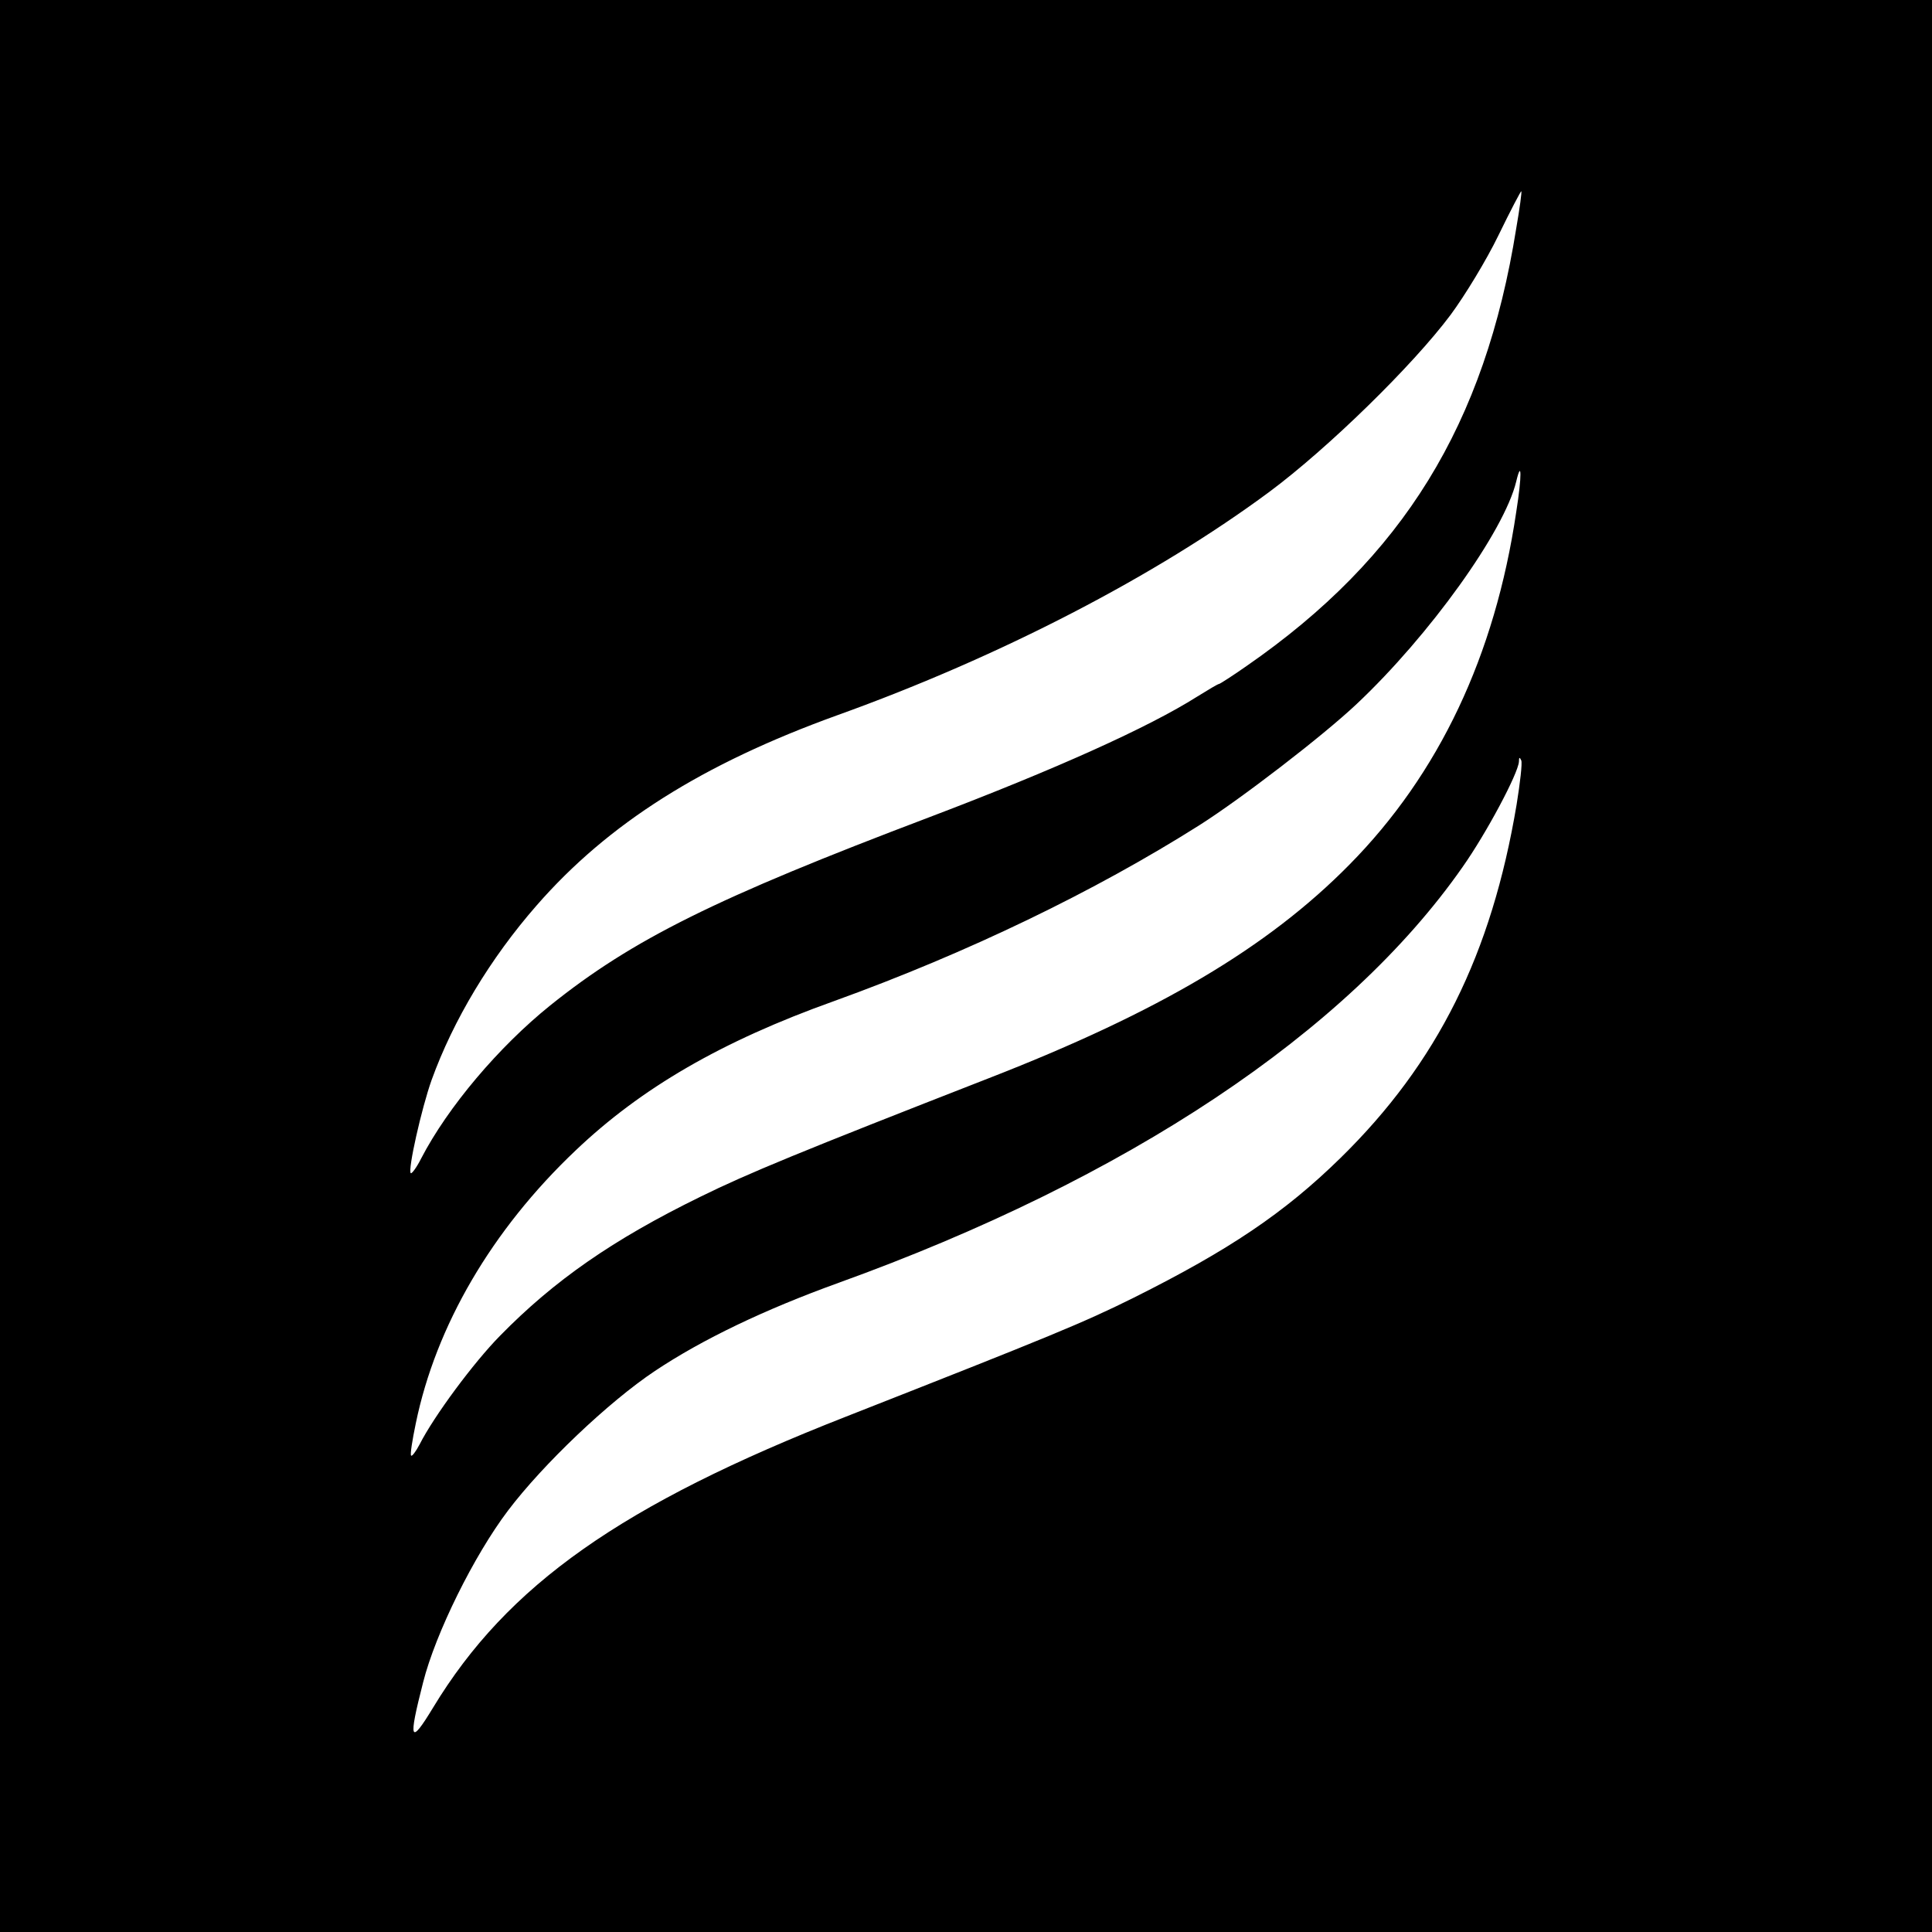
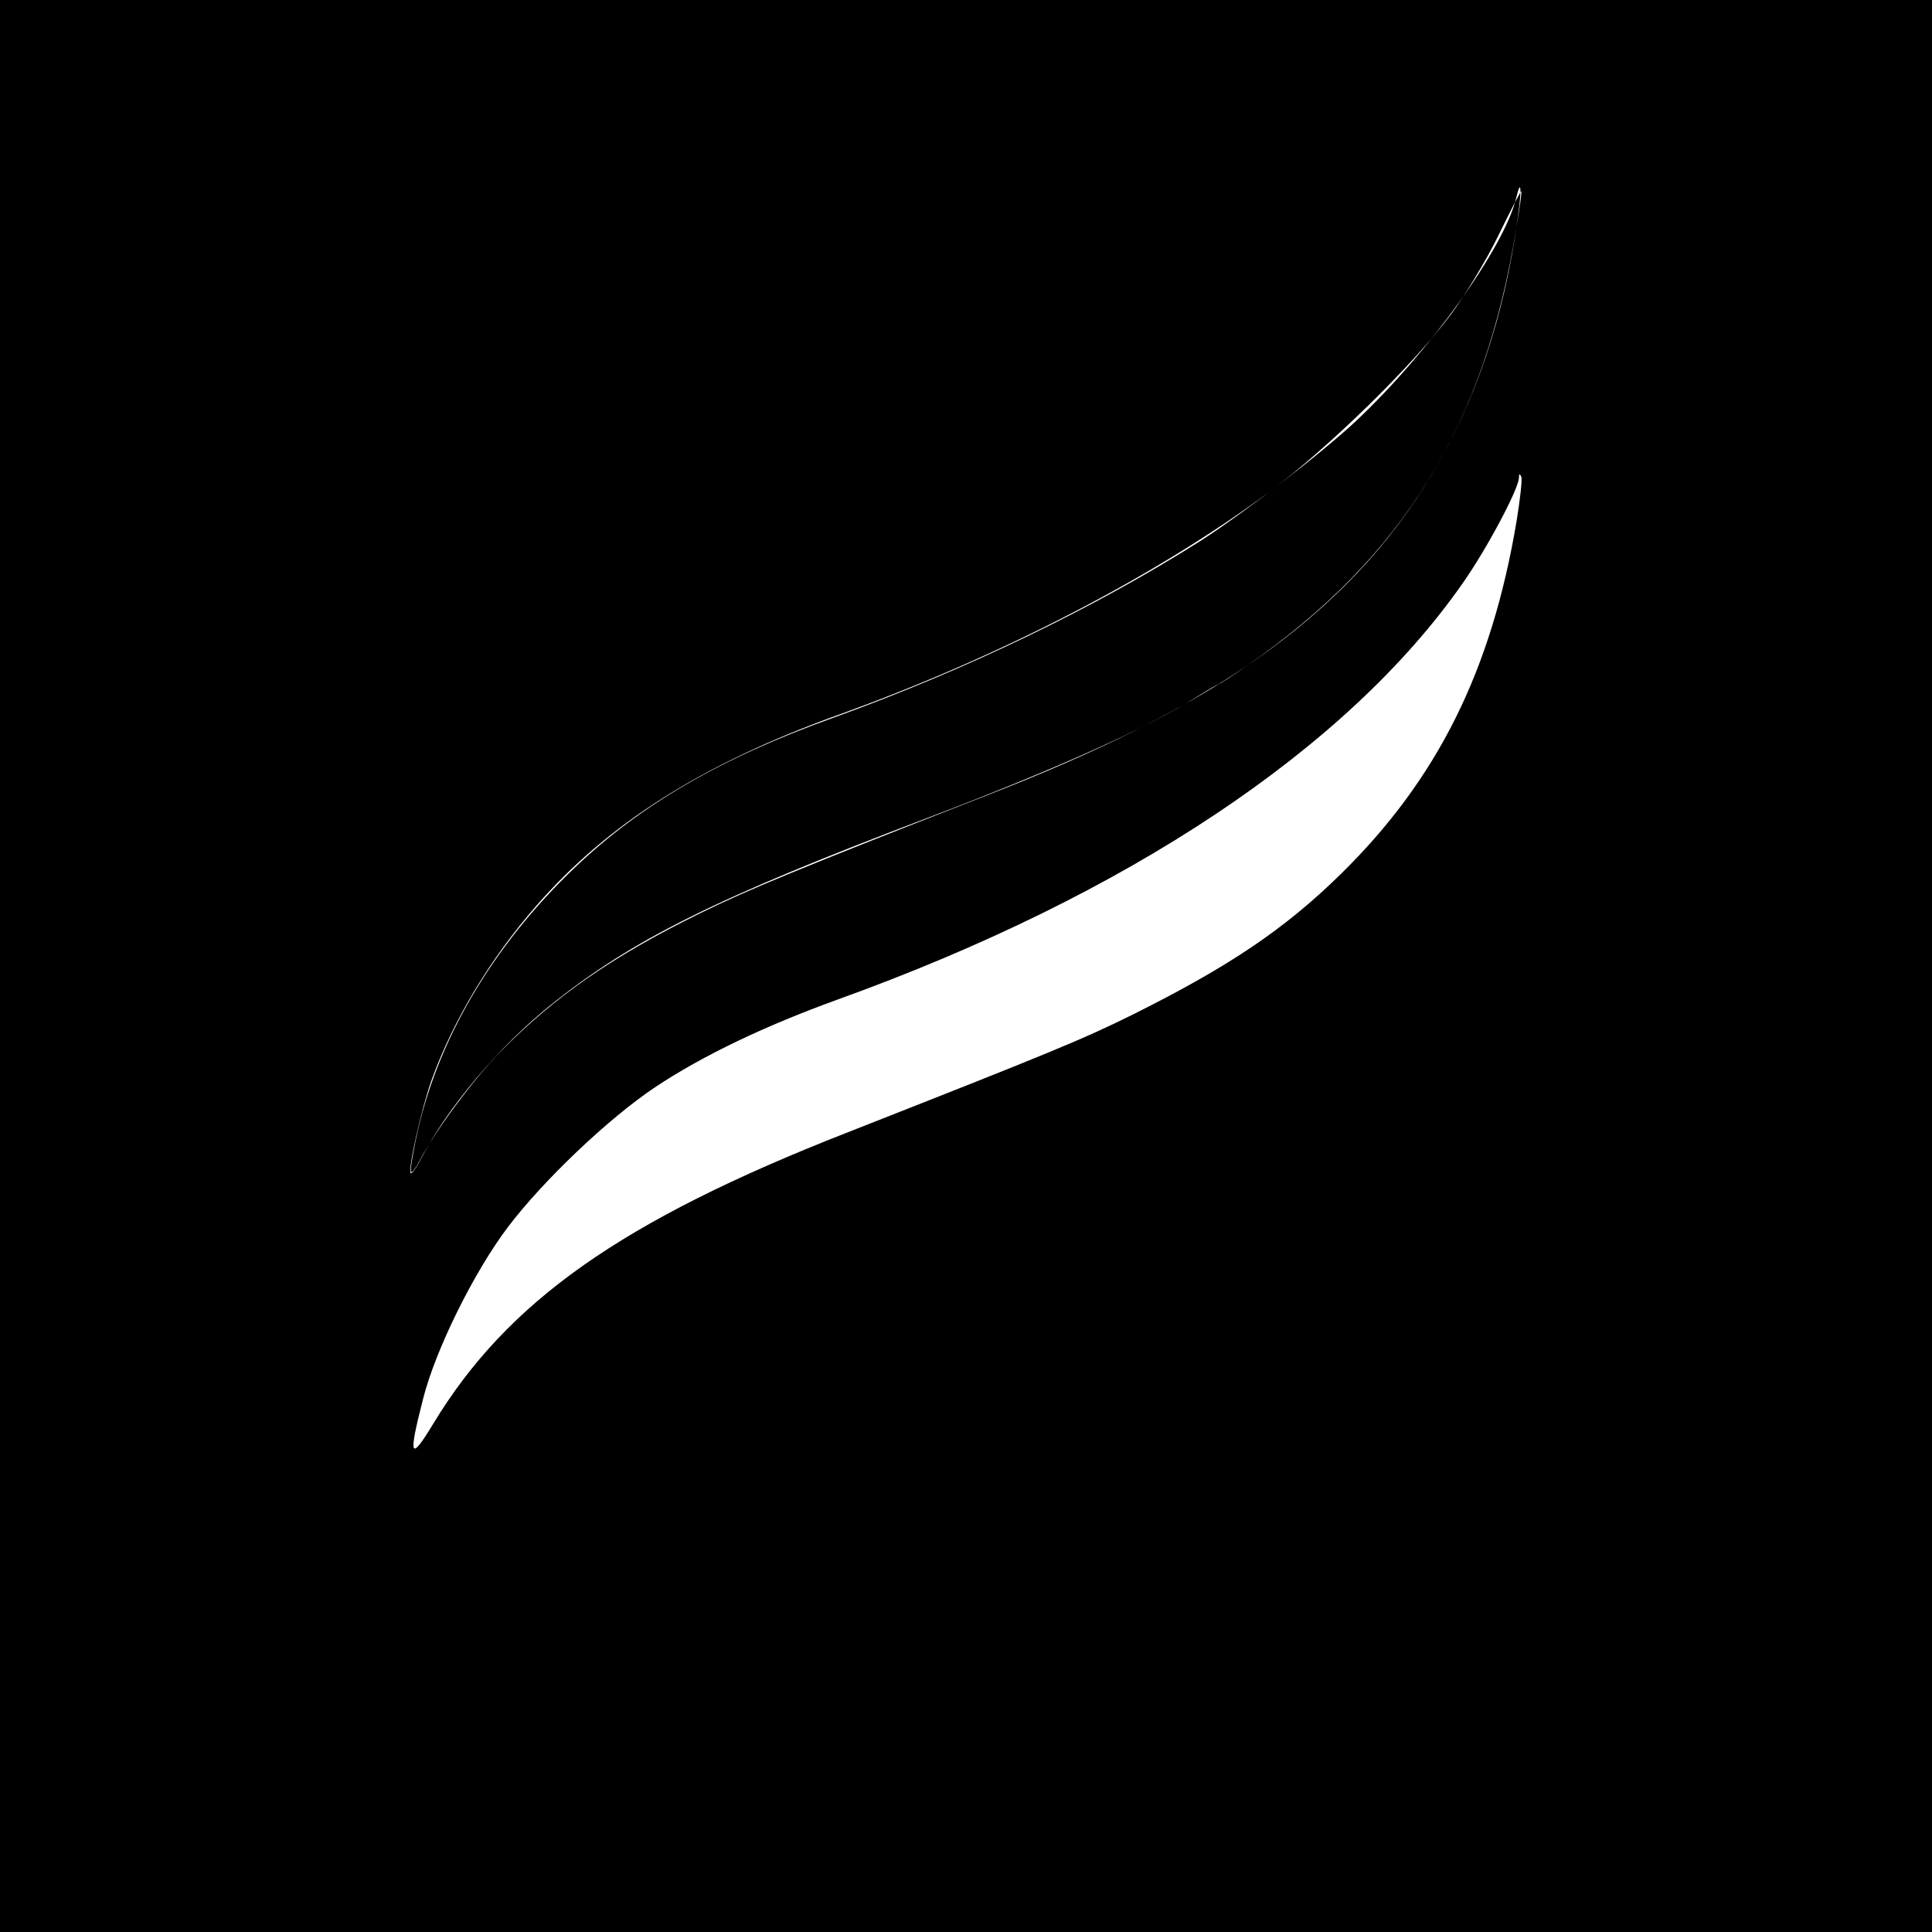
<svg xmlns="http://www.w3.org/2000/svg" version="1.0" width="500pt" height="500pt" viewBox="0 0 500 500" preserveAspectRatio="xMidYMid meet">
  <g transform="translate(0,500) scale(0.1,-0.1)" fill="#000000" stroke="none">
-     <path d="M0 2500 l0 -2500 2500 0 2500 0 0 2500 0 2500 -2500 0 -2500 0 0 -2500z m3924 1909 c-81 -508 -293 -852 -697 -1132 -37 -26 -70 -47 -72 -47 -3 0 -28 -15 -57 -33 -125 -79 -364 -187 -693 -312 -552 -209 -768 -316 -981 -487 -133 -107 -265 -263 -334 -396 -12 -24 -25 -41 -27 -38 -8 8 28 168 54 241 56 155 152 315 272 452 185 212 429 366 778 492 423 152 825 361 1118 578 152 113 371 327 469 458 37 50 93 142 124 206 31 64 58 115 59 114 2 0 -4 -44 -13 -96z m0 -734 c-55 -372 -200 -678 -432 -913 -211 -214 -493 -381 -932 -552 -492 -192 -625 -247 -747 -307 -227 -111 -379 -217 -519 -360 -68 -69 -171 -208 -208 -281 -10 -19 -20 -32 -22 -29 -3 2 3 40 12 83 52 253 197 501 413 706 170 162 378 283 669 387 346 125 675 284 947 456 107 68 318 230 406 313 188 177 382 447 413 576 14 59 15 16 0 -79z m1 -757 c-65 -388 -205 -669 -456 -915 -145 -142 -288 -238 -534 -361 -133 -66 -211 -98 -745 -308 -582 -228 -877 -436 -1069 -753 -60 -99 -65 -87 -26 65 32 127 132 329 220 445 90 119 260 281 380 361 123 82 284 159 475 228 746 269 1316 648 1615 1076 62 88 144 242 146 273 0 12 2 12 6 3 3 -7 -3 -58 -12 -114z" />
+     <path d="M0 2500 l0 -2500 2500 0 2500 0 0 2500 0 2500 -2500 0 -2500 0 0 -2500z m3924 1909 c-81 -508 -293 -852 -697 -1132 -37 -26 -70 -47 -72 -47 -3 0 -28 -15 -57 -33 -125 -79 -364 -187 -693 -312 -552 -209 -768 -316 -981 -487 -133 -107 -265 -263 -334 -396 -12 -24 -25 -41 -27 -38 -8 8 28 168 54 241 56 155 152 315 272 452 185 212 429 366 778 492 423 152 825 361 1118 578 152 113 371 327 469 458 37 50 93 142 124 206 31 64 58 115 59 114 2 0 -4 -44 -13 -96z c-55 -372 -200 -678 -432 -913 -211 -214 -493 -381 -932 -552 -492 -192 -625 -247 -747 -307 -227 -111 -379 -217 -519 -360 -68 -69 -171 -208 -208 -281 -10 -19 -20 -32 -22 -29 -3 2 3 40 12 83 52 253 197 501 413 706 170 162 378 283 669 387 346 125 675 284 947 456 107 68 318 230 406 313 188 177 382 447 413 576 14 59 15 16 0 -79z m1 -757 c-65 -388 -205 -669 -456 -915 -145 -142 -288 -238 -534 -361 -133 -66 -211 -98 -745 -308 -582 -228 -877 -436 -1069 -753 -60 -99 -65 -87 -26 65 32 127 132 329 220 445 90 119 260 281 380 361 123 82 284 159 475 228 746 269 1316 648 1615 1076 62 88 144 242 146 273 0 12 2 12 6 3 3 -7 -3 -58 -12 -114z" />
  </g>
</svg>